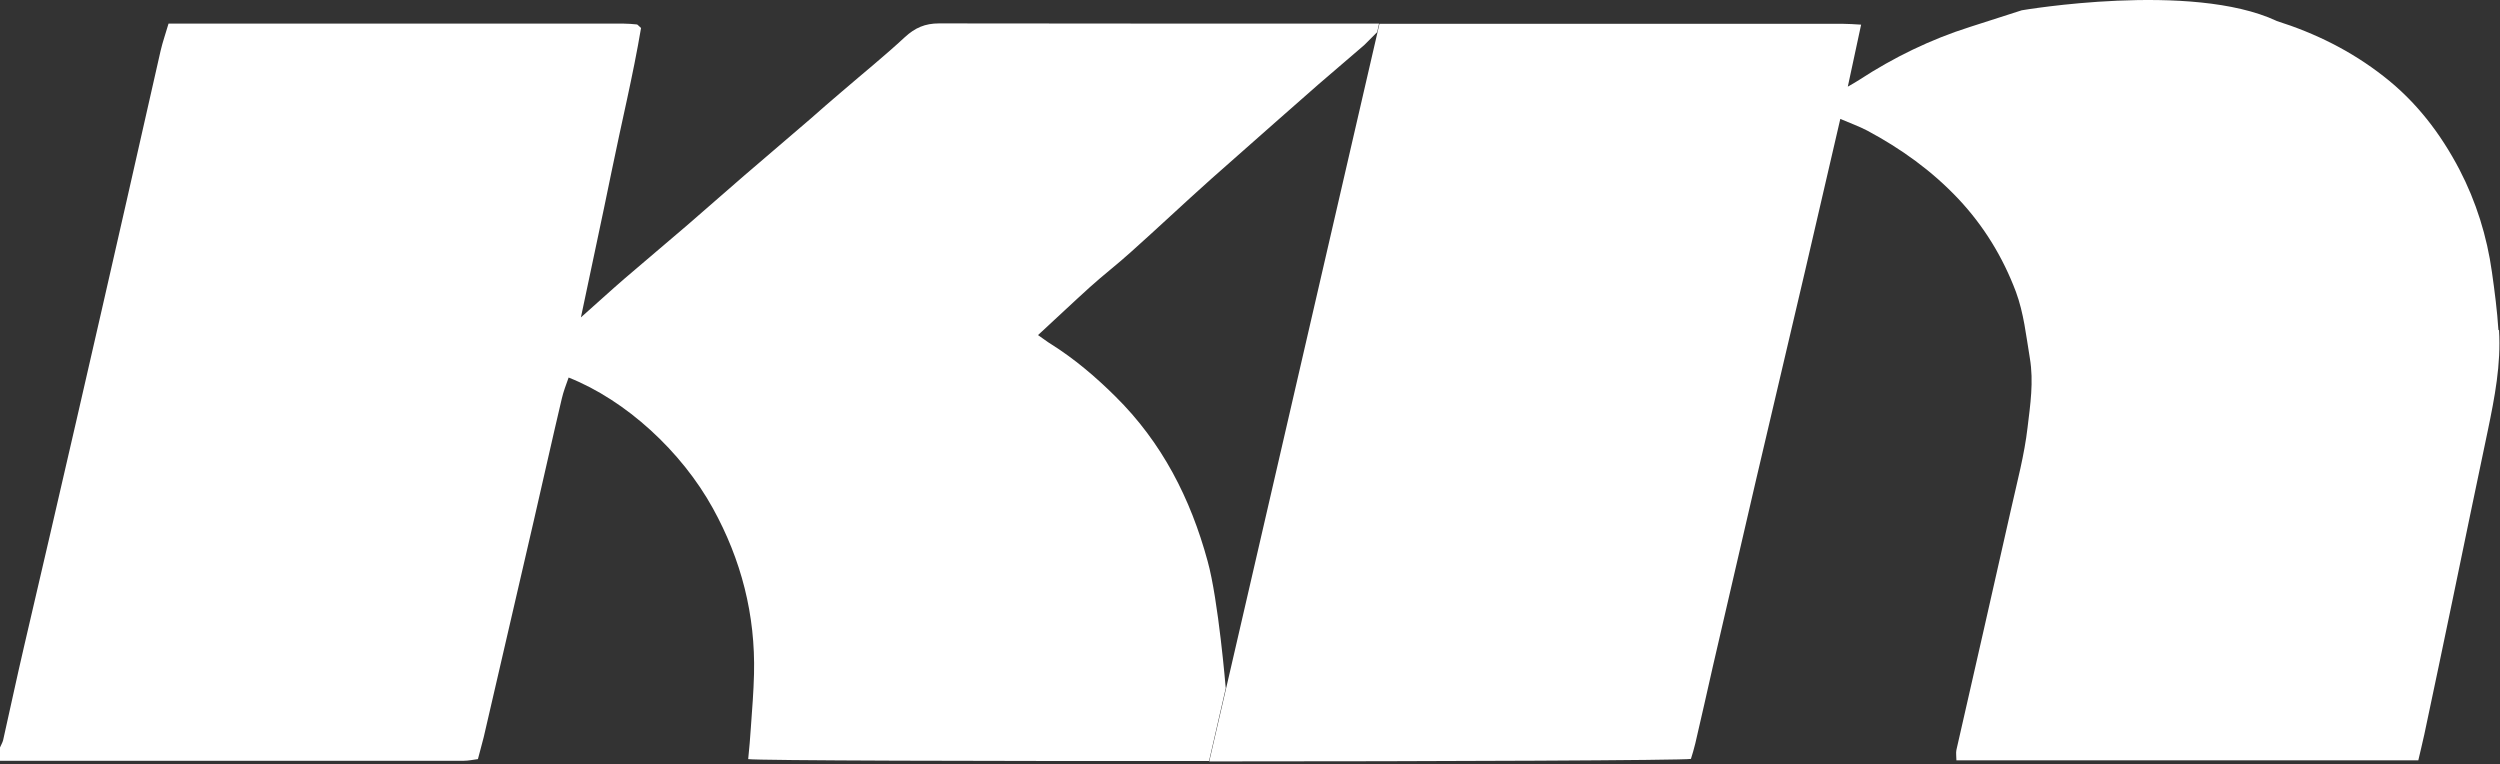
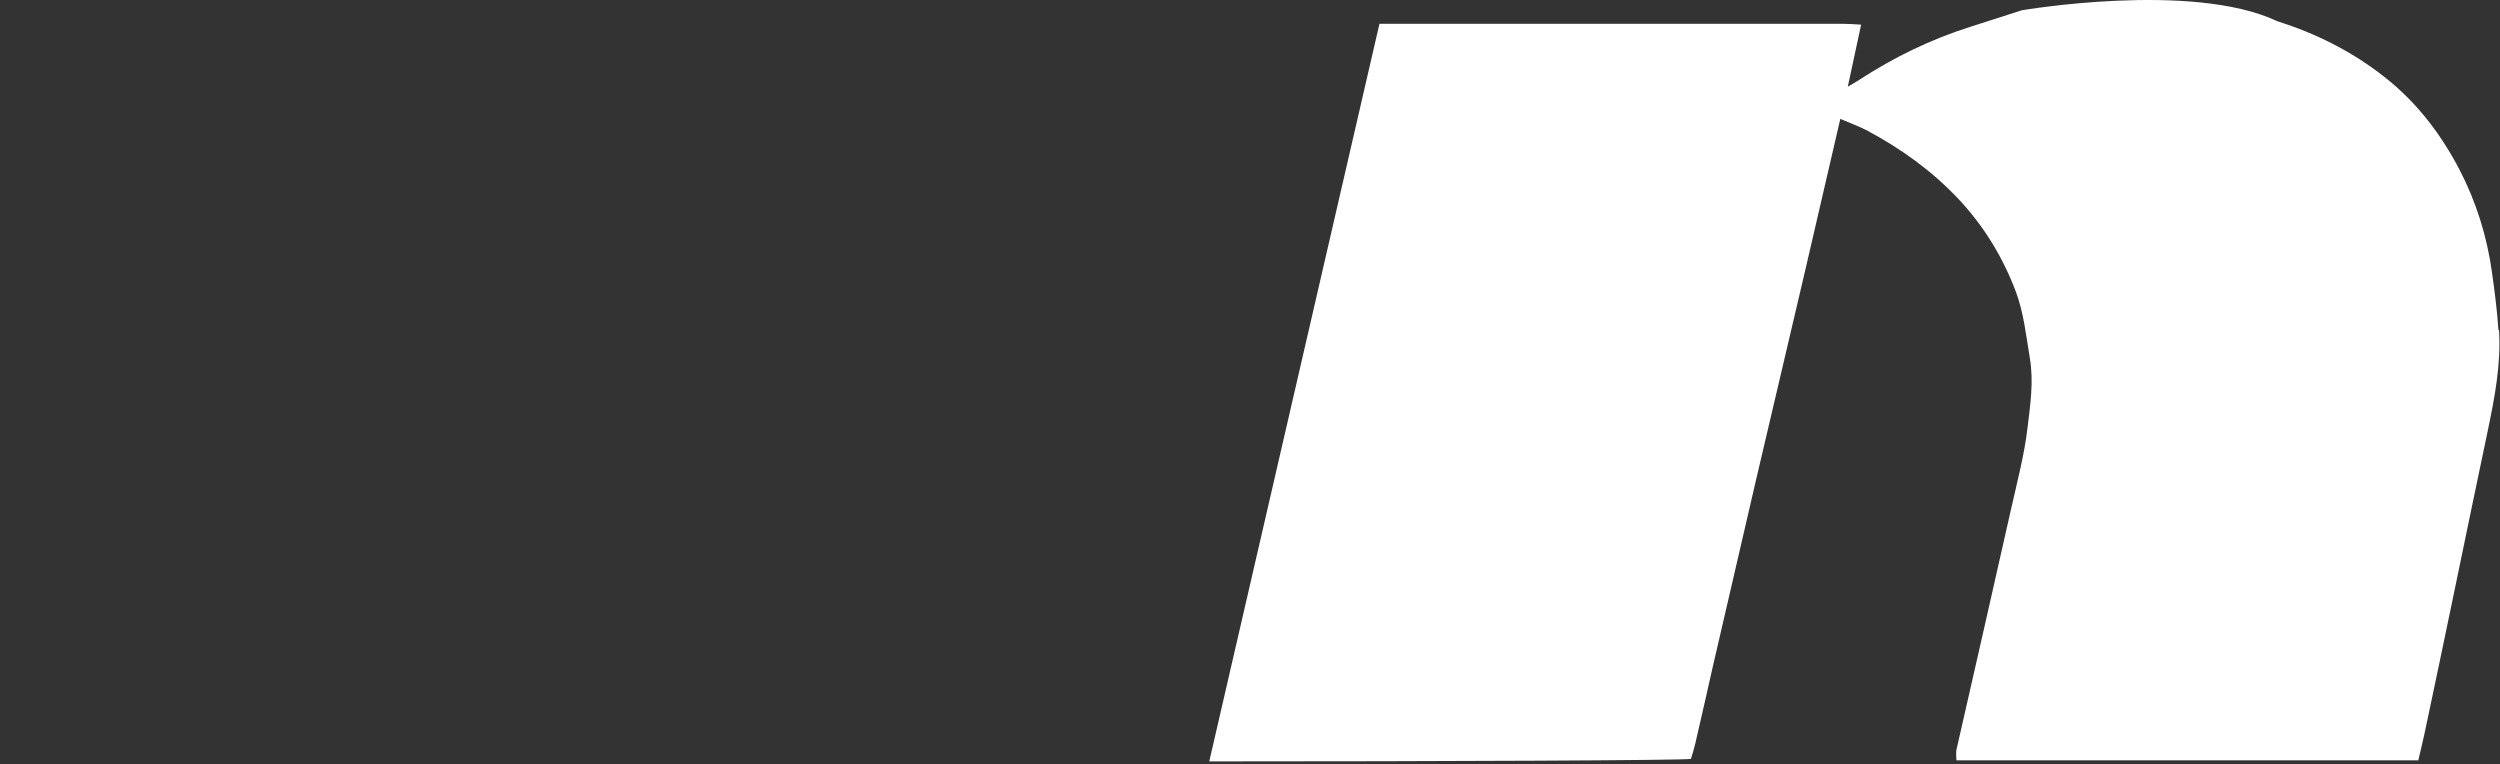
<svg xmlns="http://www.w3.org/2000/svg" width="589" height="180" viewBox="0 0 589 180" fill="none">
  <rect x="0" y="0" width="589" height="180" fill="#333333" stroke="none" />
  <path fill-rule="evenodd" clip-rule="evenodd" d="M588.625 77.719C588.331 73.16 587.743 68.651 587.106 64.141C585.929 55.66 583.38 47.523 579.459 39.974C574.998 31.445 569.263 23.945 561.567 17.965C553.92 11.984 545.488 7.817 536.322 4.925H536.371C516.322 -4.437 476.322 2.425 476.322 2.425C472.253 3.749 468.185 5.023 464.116 6.347C454.851 9.288 446.175 13.504 437.989 18.847C437.351 19.288 436.665 19.631 435.342 20.416C436.469 15.268 437.449 10.71 438.479 5.808C436.812 5.71 435.538 5.612 434.263 5.612C397.842 5.612 361.42 5.612 324.999 5.612L284.901 179.386C340.44 179.386 396.812 179.14 398.381 178.797C398.724 177.67 399.116 176.444 399.41 175.17C400.832 169.091 402.204 162.964 403.577 156.886C406.959 142.278 410.342 127.67 413.724 113.062C417.597 96.543 421.469 80.072 425.342 63.553C428.087 51.788 430.783 40.023 433.577 28.014C435.832 28.994 437.94 29.729 439.9 30.759C447.891 35.023 455.194 40.268 461.42 46.886C467.4 53.258 471.861 60.562 474.949 68.749C476.812 73.798 477.351 79.092 478.234 84.386C479.165 89.974 478.332 95.366 477.694 100.709C476.959 107.131 475.243 113.503 473.822 119.876C469.557 138.846 465.243 157.768 460.93 176.689C460.783 177.376 460.93 178.16 460.93 179.14H569.753C570.243 177.033 570.733 175.023 571.174 173.013C573.429 162.425 575.635 151.837 577.841 141.248C580.586 127.964 583.331 114.729 586.125 101.445C587.743 93.65 589.263 85.807 588.772 77.817L588.625 77.719Z" fill="white" />
-   <path fill-rule="evenodd" clip-rule="evenodd" d="M288.774 162.034C288.774 162.034 287.058 141.348 284.509 132.181C280.489 117.426 273.774 104.24 262.744 93.358C258.087 88.75 253.136 84.534 247.597 81.054C246.617 80.465 245.734 79.73 244.558 78.946C248.774 75.073 252.744 71.299 256.813 67.622C259.901 64.828 263.234 62.279 266.323 59.485C272.744 53.75 279.019 47.818 285.44 42.083C293.823 34.632 310.685 19.828 310.685 19.828L321.42 10.613L324.46 7.573L324.901 5.564C290.342 5.564 255.783 5.564 221.225 5.515C217.94 5.515 215.588 6.544 213.186 8.75C208.431 13.162 203.333 17.279 198.382 21.544C195.882 23.652 193.431 25.809 190.98 27.966C185.735 32.475 180.49 36.936 175.245 41.446C170.784 45.269 166.421 49.191 161.96 53.014C157.009 57.279 152.009 61.446 147.058 65.71C143.823 68.505 140.637 71.446 136.862 74.779C139.362 62.818 141.813 51.593 144.117 40.269C146.421 28.946 149.166 17.721 151.029 6.593C150.539 6.152 150.441 6.054 150.343 5.956C150.245 5.858 150.147 5.76 150.049 5.76C149.019 5.662 147.99 5.564 146.911 5.564C111.274 5.564 75.686 5.564 39.706 5.564C39.069 7.77 38.333 9.828 37.843 11.936C35.147 23.75 32.5 35.564 29.804 47.426C25.882 64.583 22.01 81.74 18.039 98.897C13.97 116.691 9.804 134.485 5.686 152.23C3.971 159.583 2.402 166.985 0.735 174.387C0.588 174.975 0.245 175.514 0 176.102V179.24C36.421 179.24 72.843 179.24 109.215 179.24C110.343 179.24 111.47 178.994 112.598 178.847C113.088 176.887 113.578 175.269 113.97 173.651C117.892 156.642 121.862 139.583 125.784 122.573C127.99 113.014 130.098 103.505 132.352 93.946C132.745 92.23 133.382 90.612 133.97 88.946C147.549 94.338 160.588 106.397 167.941 119.73C174.656 131.887 177.99 144.877 177.646 158.798C177.548 162.965 177.205 167.132 176.911 171.298C176.764 173.798 176.519 176.347 176.274 178.847C178.578 179.191 231.323 179.338 284.852 179.289L288.823 161.985L288.774 162.034Z" fill="white" />
</svg>